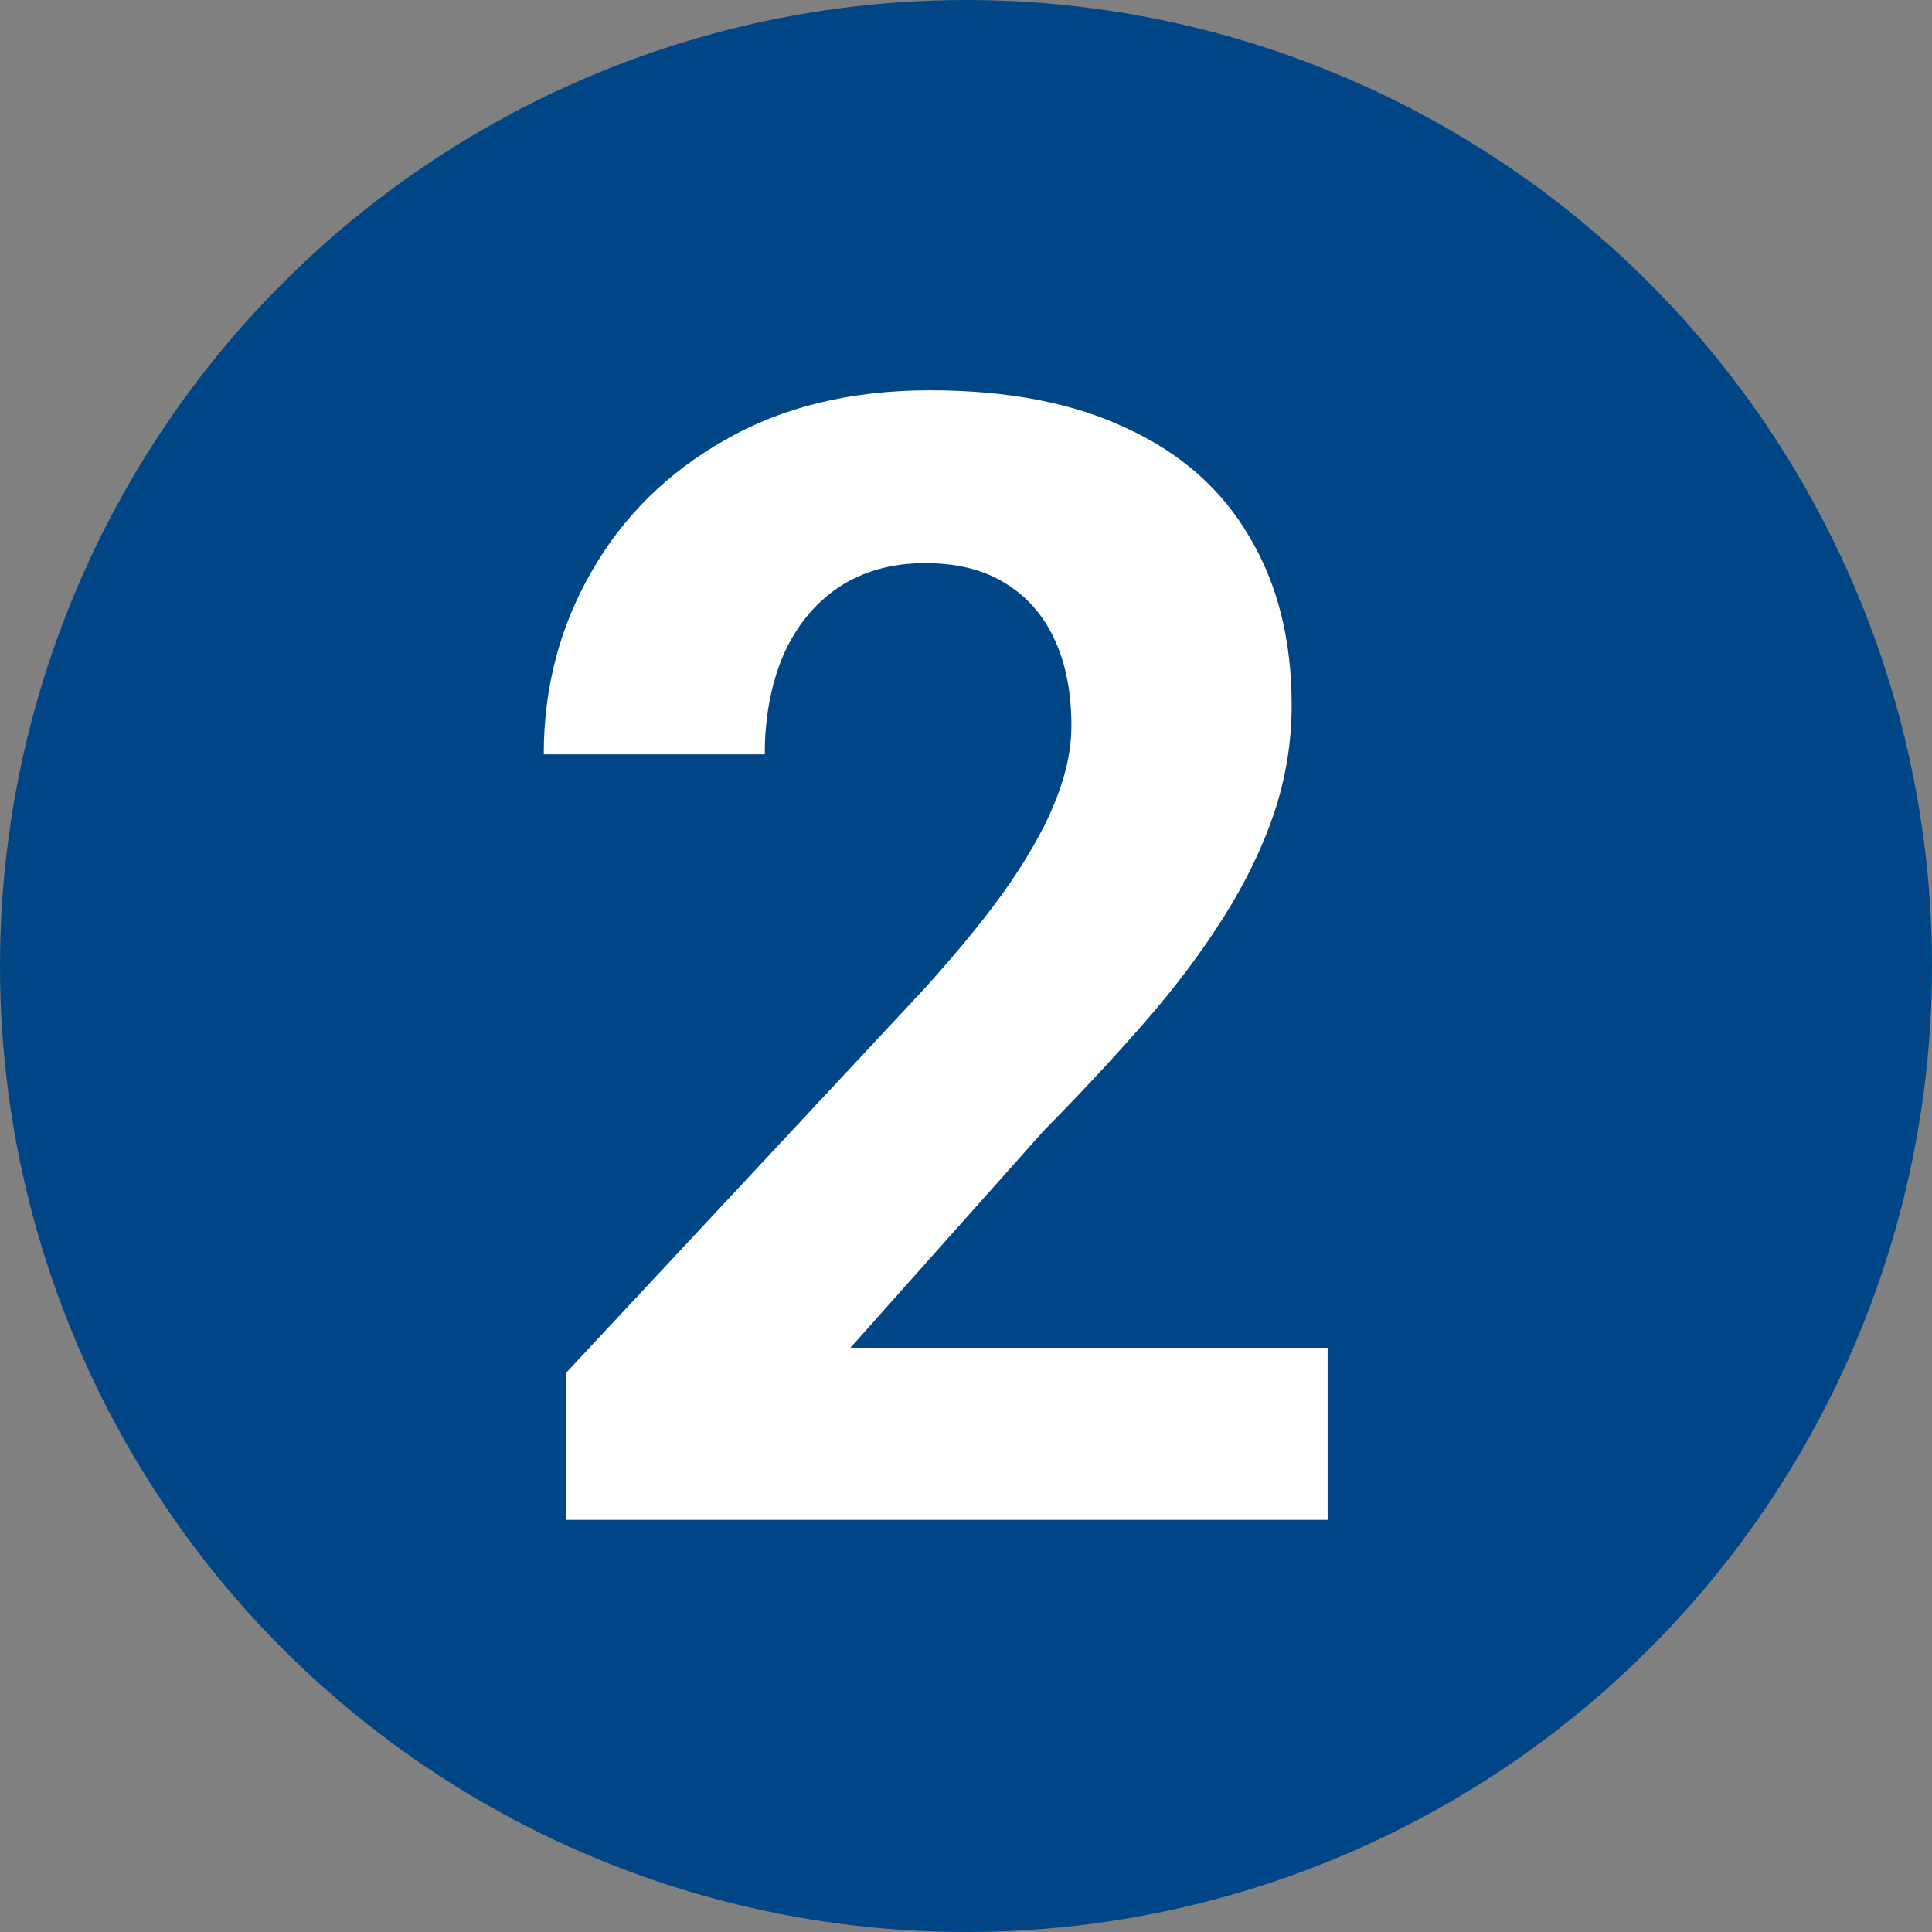
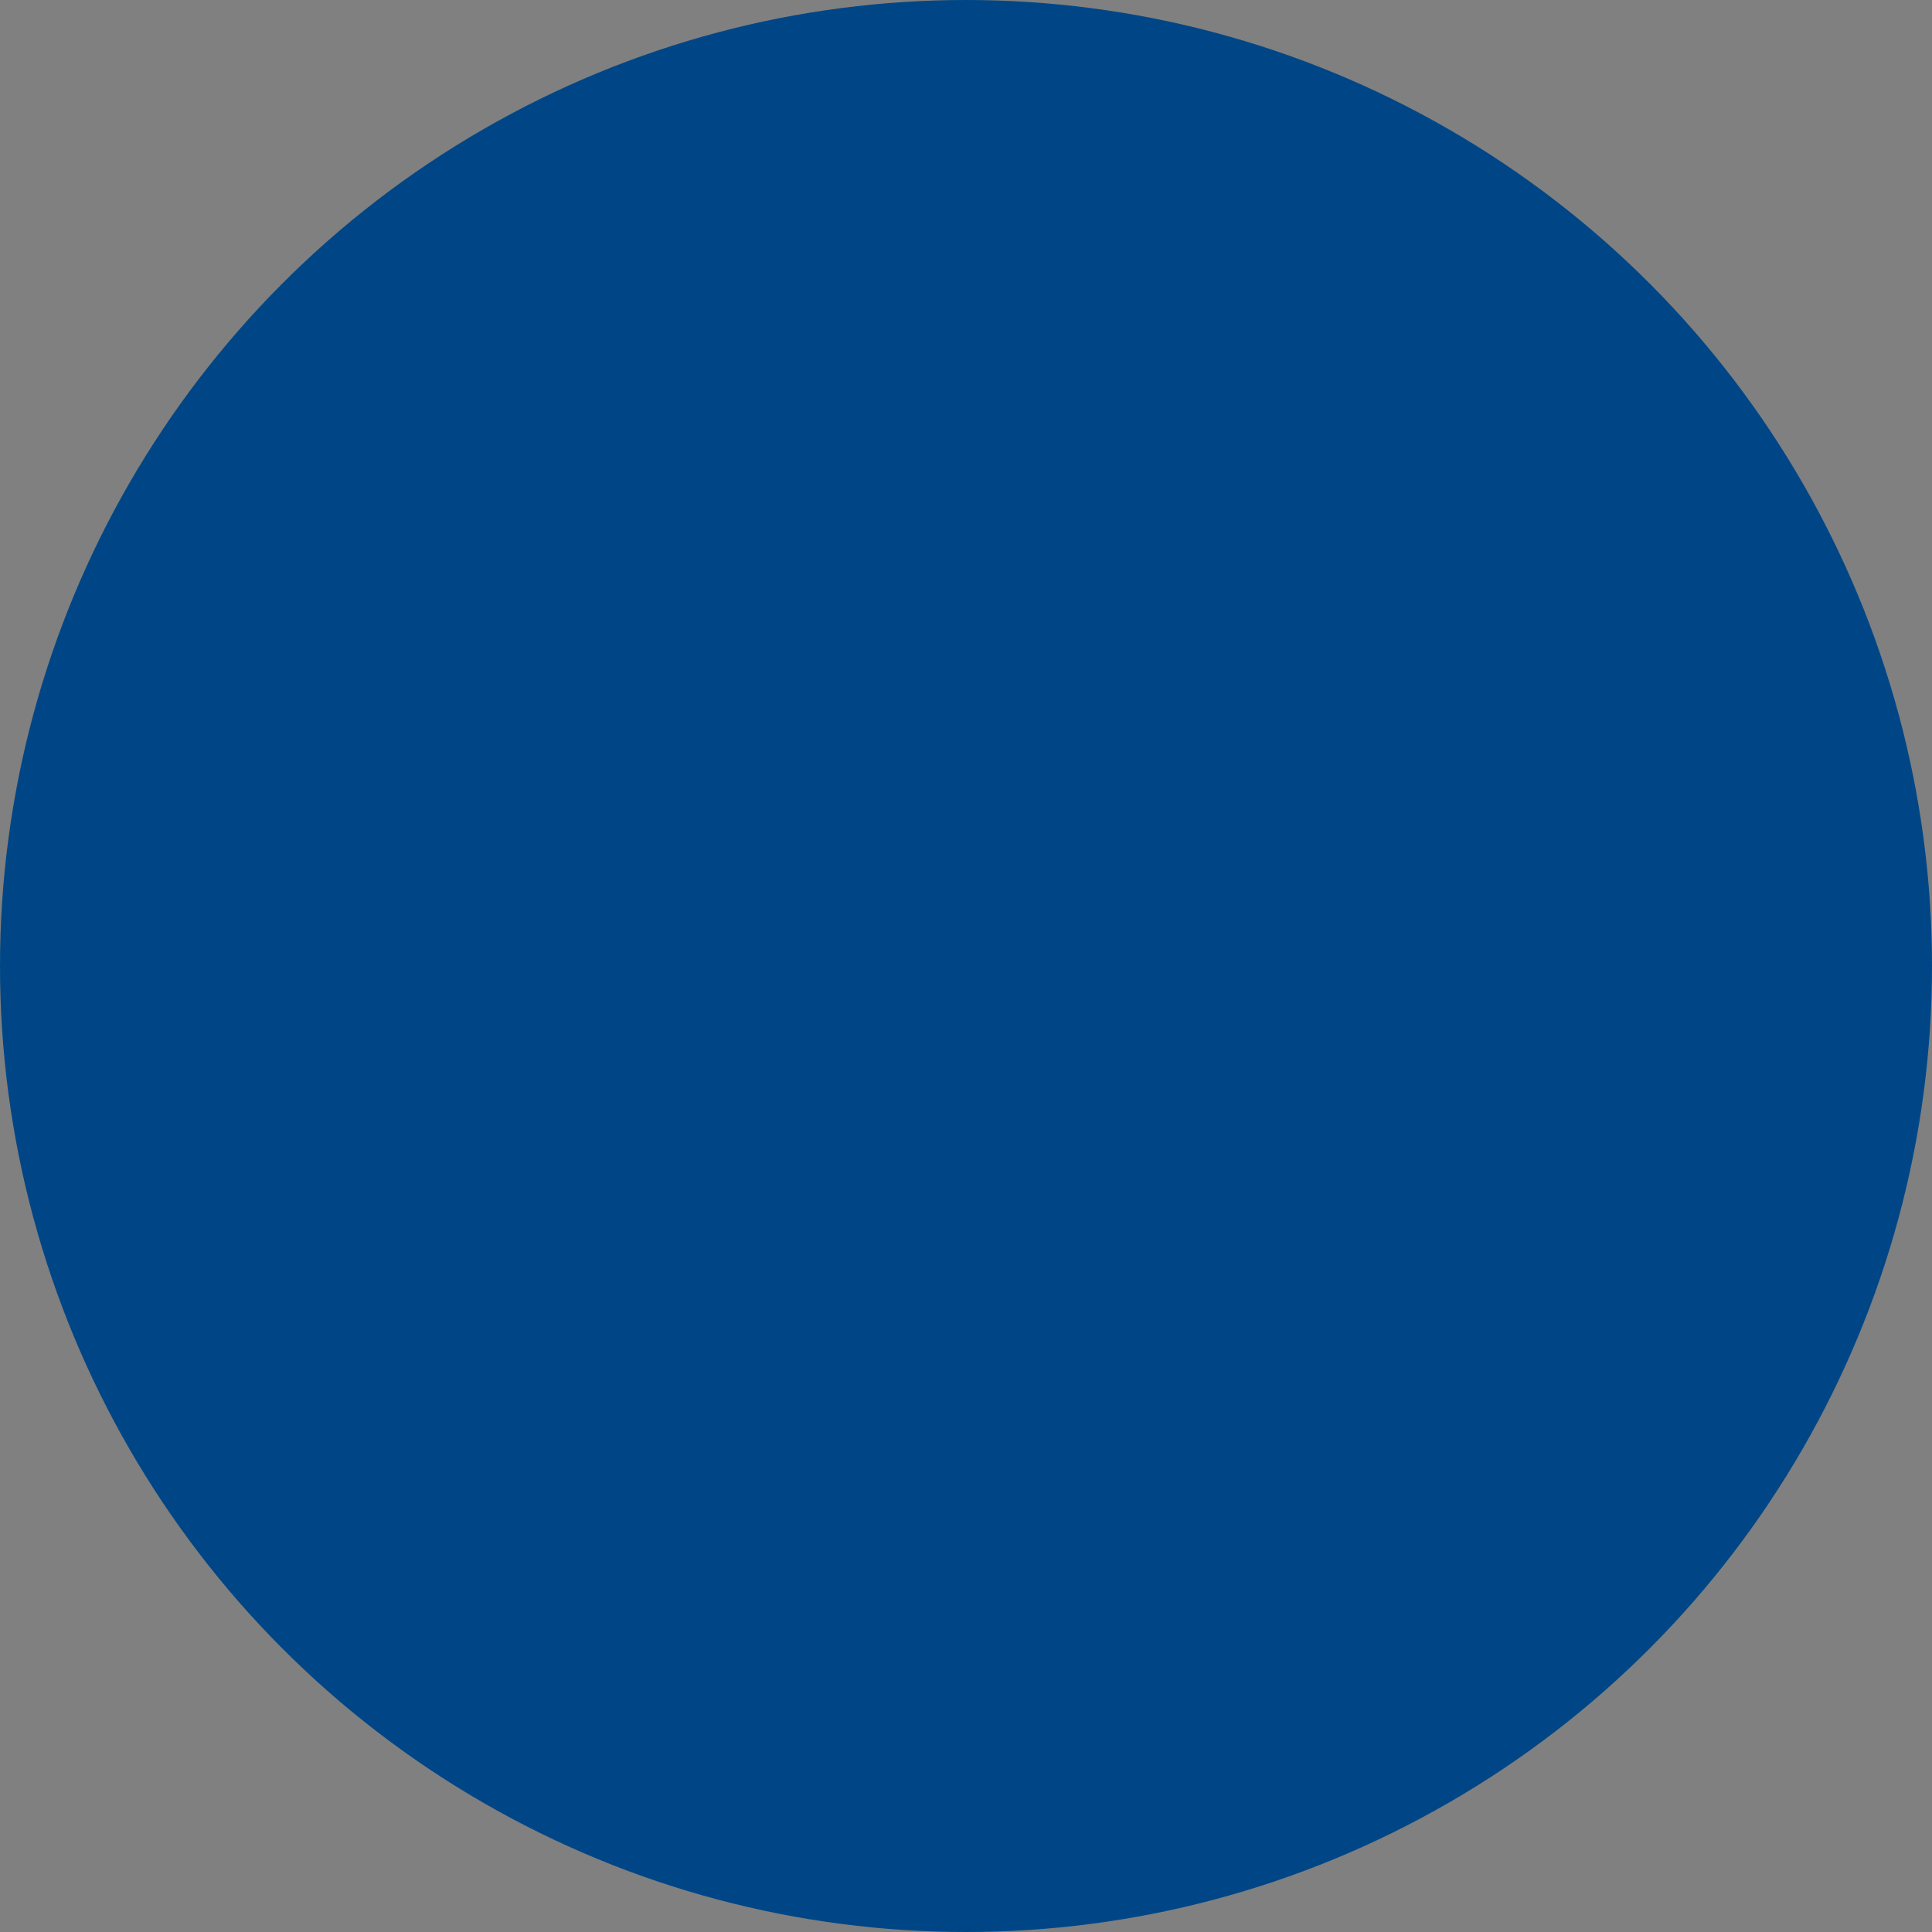
<svg xmlns="http://www.w3.org/2000/svg" width="75" height="75" viewBox="0 0 75 75" fill="none">
  <rect x="0" y="0" width="75" height="75" fill="#808080" stroke="none" />
  <circle cx="37.5" cy="37.5" r="37.5" fill="#004686" />
-   <path d="M51.538 52.32V59H21.969V53.3L35.952 38.308C37.357 36.744 38.465 35.369 39.277 34.181C40.088 32.974 40.672 31.895 41.028 30.945C41.404 29.976 41.592 29.055 41.592 28.184C41.592 26.878 41.374 25.76 40.939 24.83C40.504 23.88 39.86 23.147 39.009 22.633C38.178 22.118 37.149 21.861 35.922 21.861C34.616 21.861 33.487 22.178 32.538 22.811C31.607 23.444 30.895 24.325 30.4 25.453C29.925 26.581 29.688 27.858 29.688 29.283H21.108C21.108 26.71 21.721 24.355 22.948 22.217C24.175 20.06 25.907 18.348 28.144 17.081C30.38 15.795 33.032 15.152 36.1 15.152C39.128 15.152 41.681 15.646 43.759 16.636C45.857 17.606 47.441 19.011 48.509 20.852C49.598 22.672 50.142 24.849 50.142 27.383C50.142 28.808 49.915 30.203 49.459 31.569C49.004 32.915 48.351 34.26 47.5 35.606C46.669 36.932 45.659 38.278 44.472 39.644C43.284 41.009 41.968 42.425 40.523 43.889L33.013 52.32H51.538Z" fill="white" />
</svg>